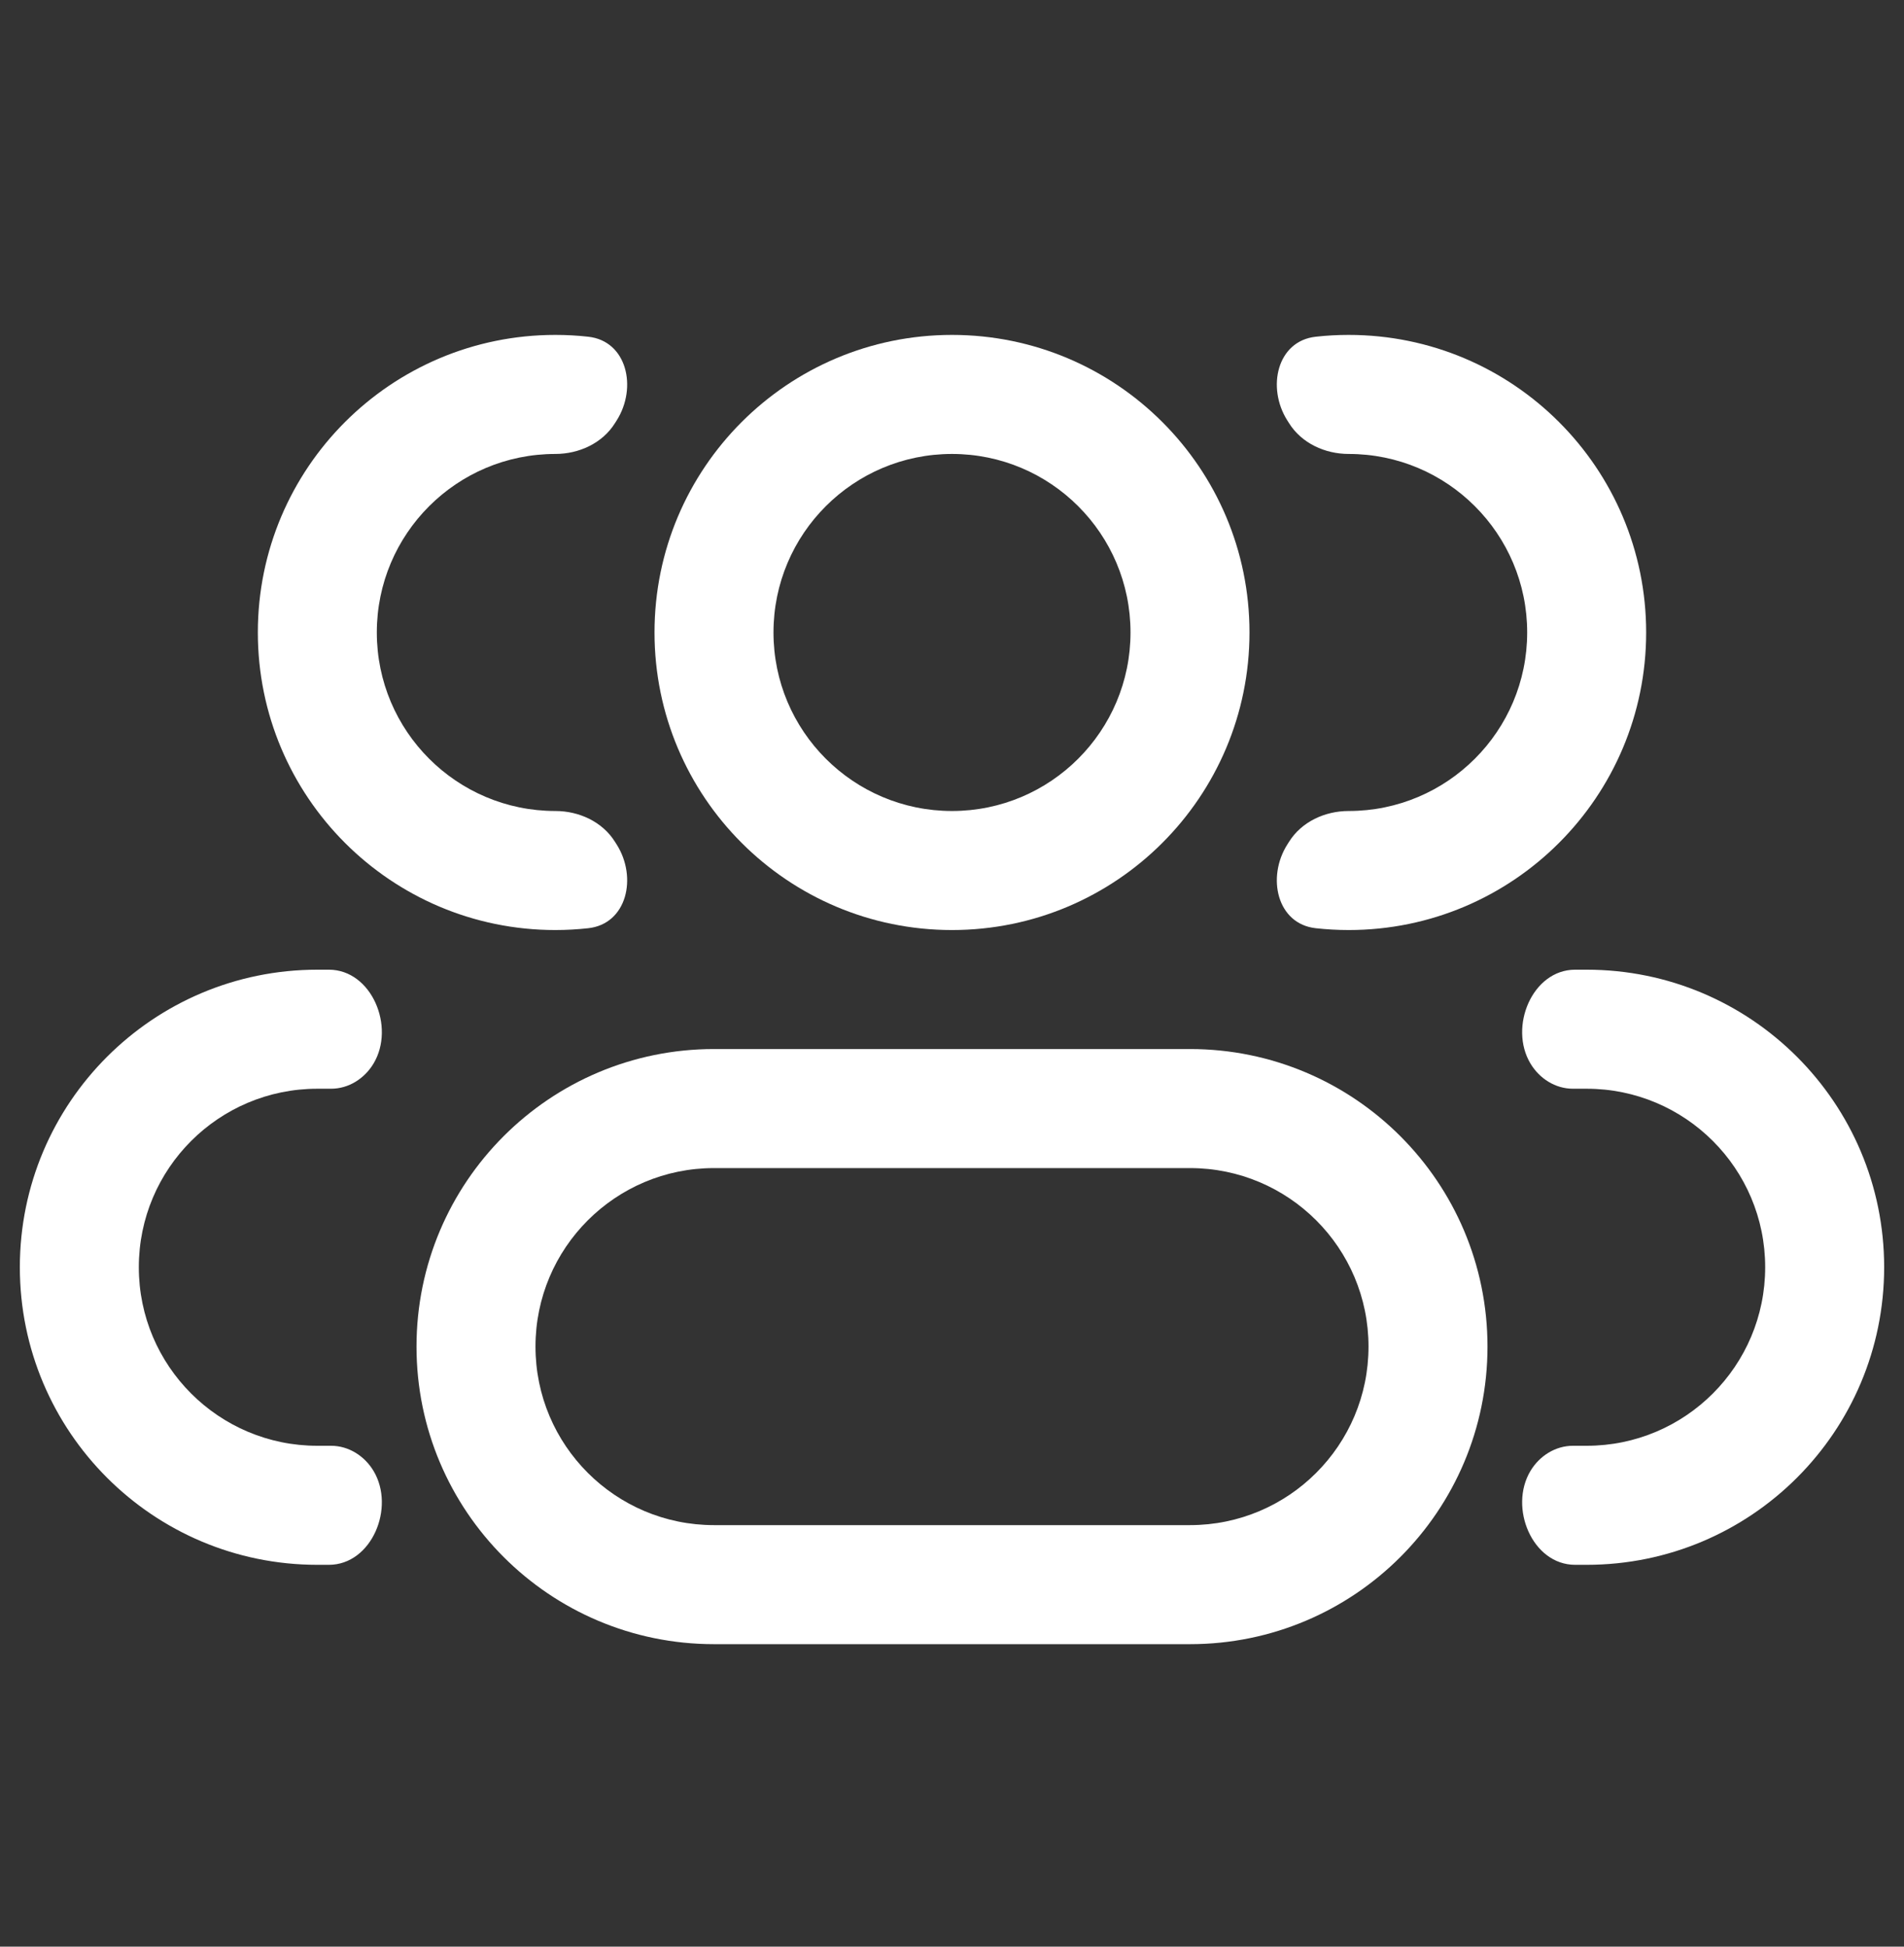
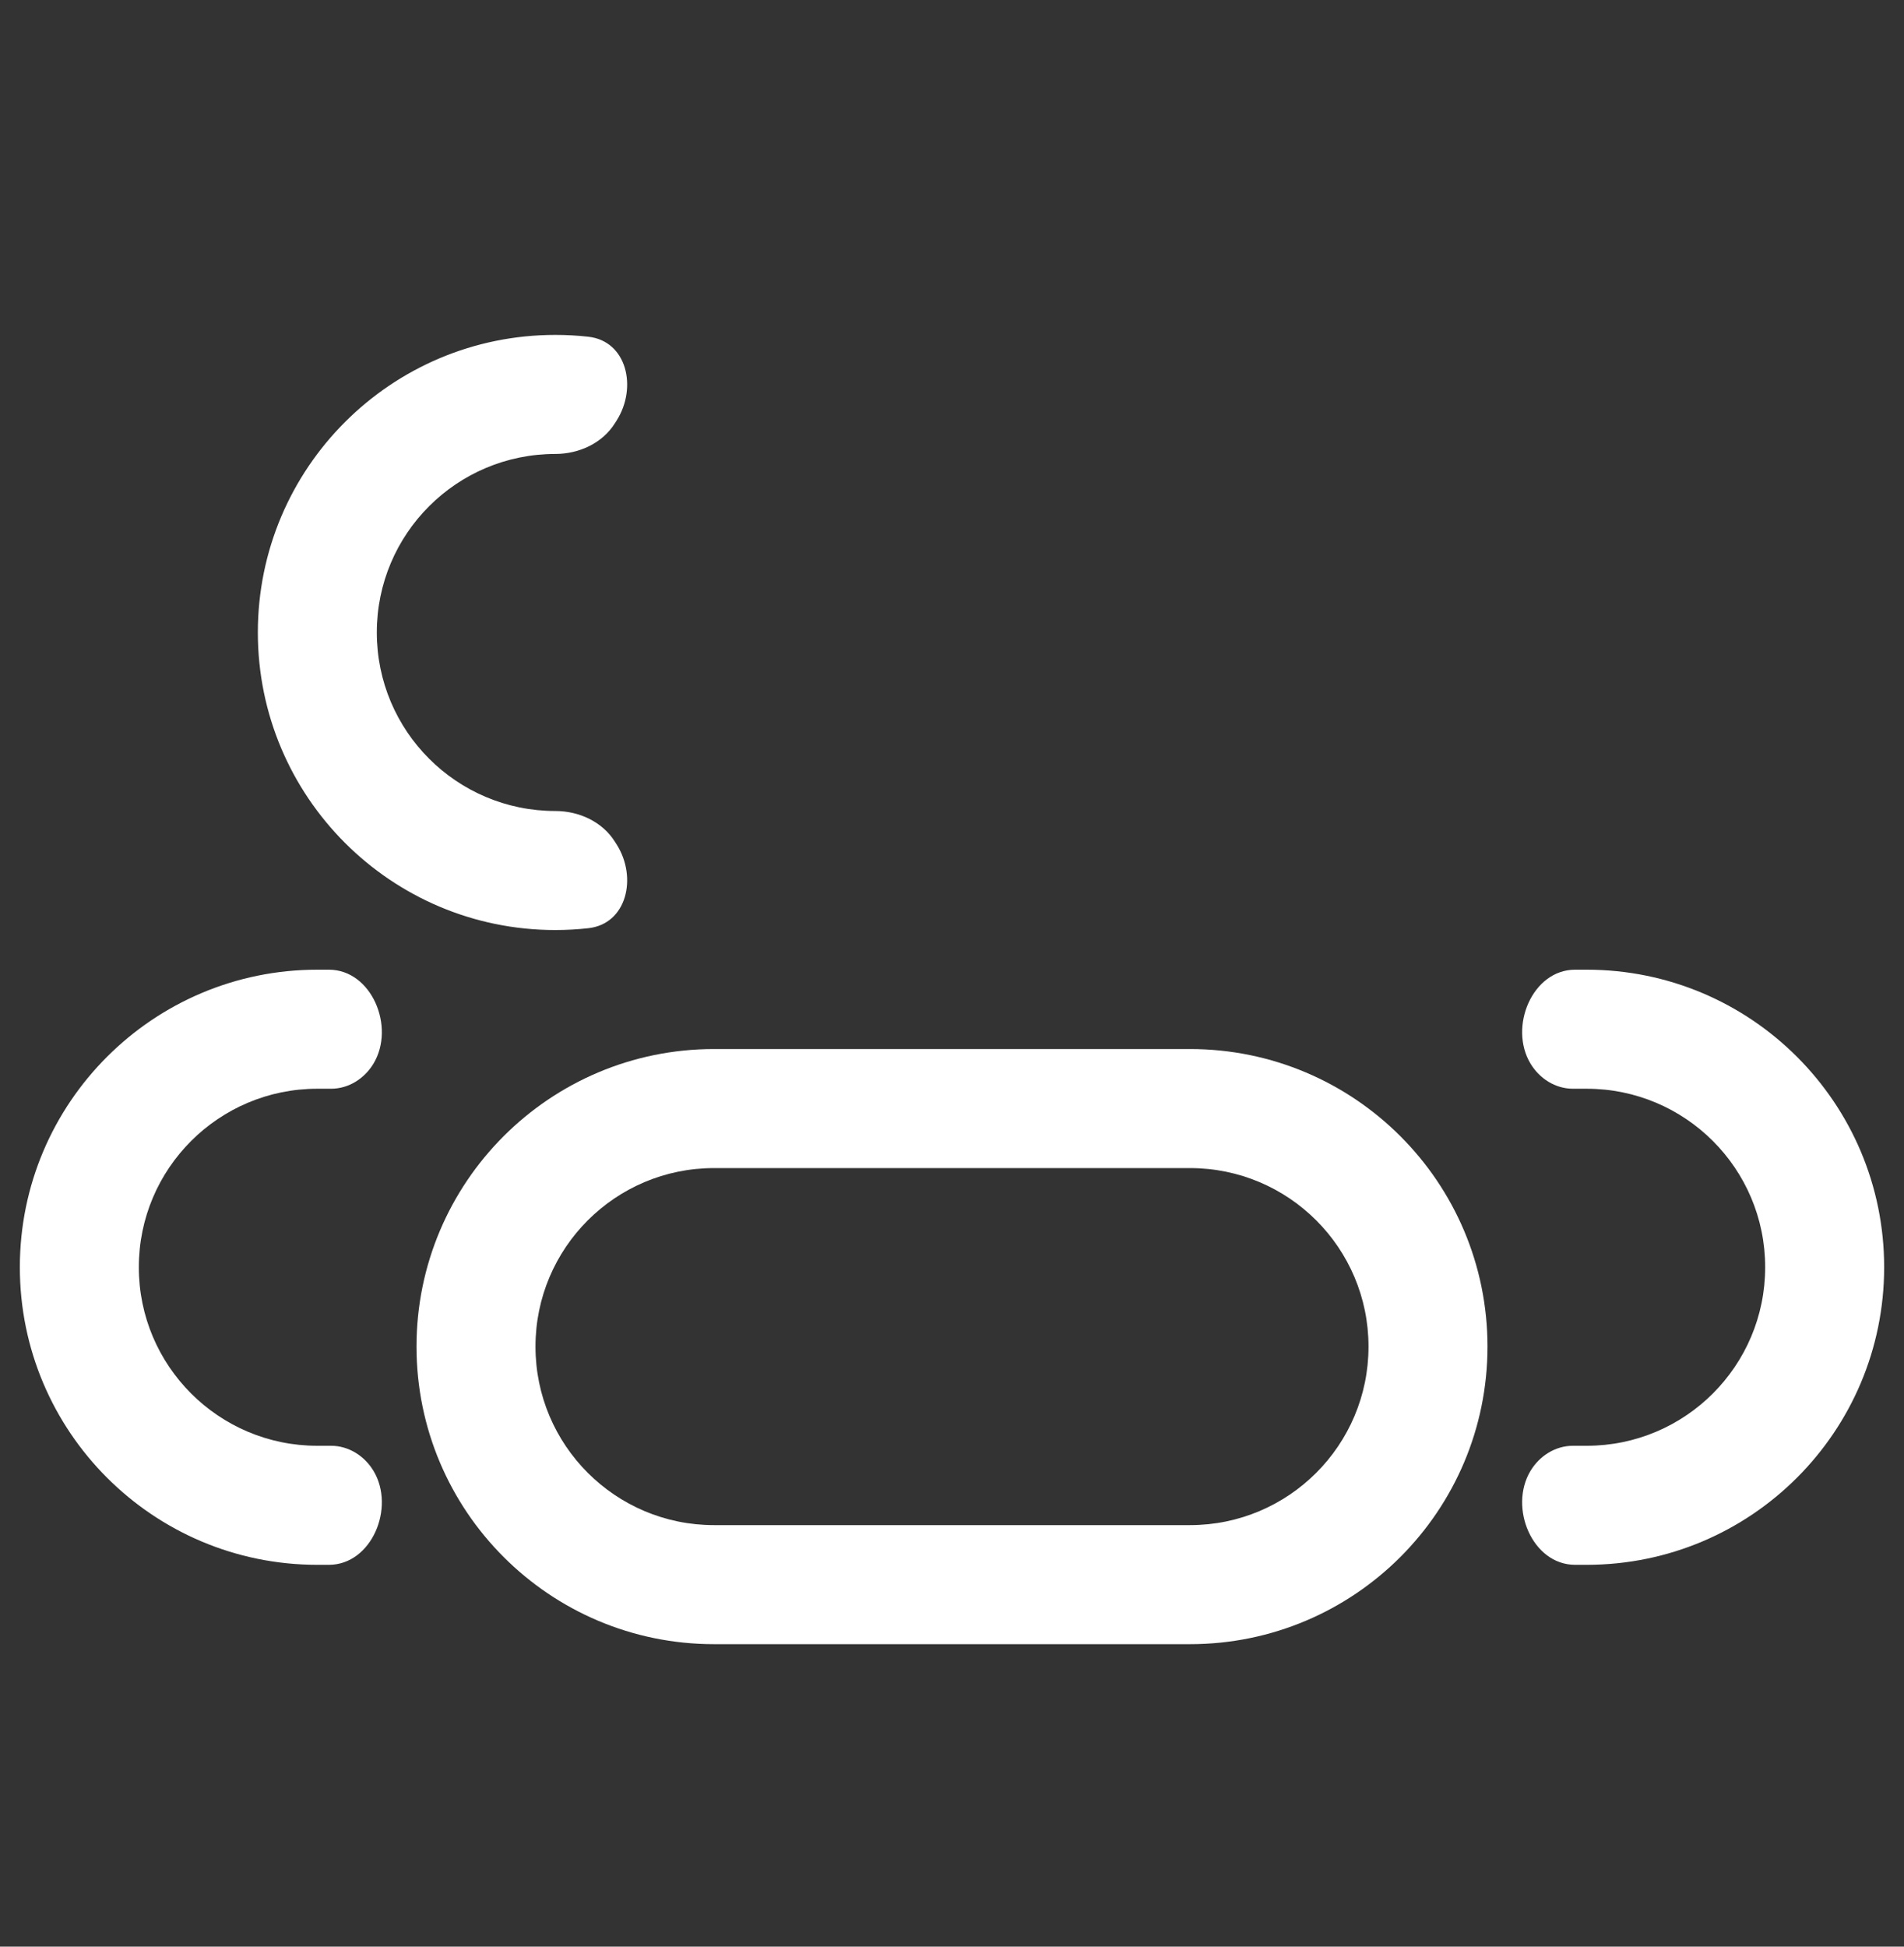
<svg xmlns="http://www.w3.org/2000/svg" width="45" height="46" viewBox="0 0 45 46" fill="none">
  <rect x="0" y="0" width="45" height="46" fill="#333333" stroke="none" />
-   <path fill-rule="evenodd" clip-rule="evenodd" d="M22.5 7.914C18.617 7.914 15.469 11.062 15.469 14.945C15.469 18.829 18.617 21.977 22.5 21.977C26.383 21.977 29.531 18.829 29.531 14.945C29.531 11.062 26.383 7.914 22.5 7.914ZM18.281 14.945C18.281 12.615 20.17 10.727 22.5 10.727C24.83 10.727 26.719 12.615 26.719 14.945C26.719 17.275 24.83 19.164 22.5 19.164C20.17 19.164 18.281 17.275 18.281 14.945Z" fill="white" />
  <path fill-rule="evenodd" clip-rule="evenodd" d="M16.875 24.789C12.992 24.789 9.844 27.937 9.844 31.82C9.844 35.704 12.992 38.852 16.875 38.852H28.125C32.008 38.852 35.156 35.704 35.156 31.82C35.156 27.937 32.008 24.789 28.125 24.789H16.875ZM12.656 31.82C12.656 29.49 14.545 27.602 16.875 27.602H28.125C30.455 27.602 32.344 29.49 32.344 31.82C32.344 34.15 30.455 36.039 28.125 36.039H16.875C14.545 36.039 12.656 34.15 12.656 31.82Z" fill="white" />
  <path d="M14.535 19.893C14.239 19.418 13.685 19.164 13.125 19.164C10.795 19.164 8.906 17.275 8.906 14.945C8.906 12.615 10.795 10.727 13.125 10.727C13.685 10.727 14.239 10.473 14.535 9.998C14.548 9.977 14.562 9.956 14.575 9.935C15.067 9.158 14.818 8.057 13.903 7.957C13.648 7.928 13.388 7.914 13.125 7.914C9.242 7.914 6.094 11.062 6.094 14.945C6.094 18.829 9.242 21.977 13.125 21.977C13.388 21.977 13.648 21.962 13.903 21.934C14.818 21.833 15.067 20.733 14.575 19.956C14.562 19.935 14.548 19.914 14.535 19.893Z" fill="white" />
  <path d="M8.828 34.758C8.615 34.403 8.239 34.164 7.825 34.164H7.5C5.17 34.164 3.281 32.275 3.281 29.945C3.281 27.615 5.17 25.727 7.5 25.727H7.825C8.239 25.727 8.615 25.488 8.828 25.132C9.348 24.266 8.784 22.914 7.773 22.914H7.5C3.617 22.914 0.469 26.062 0.469 29.945C0.469 33.829 3.617 36.977 7.5 36.977H7.773C8.784 36.977 9.348 35.625 8.828 34.758Z" fill="white" />
-   <path d="M30.425 19.956C29.933 20.733 30.182 21.833 31.097 21.934C31.352 21.962 31.612 21.977 31.875 21.977C35.758 21.977 38.906 18.829 38.906 14.945C38.906 11.062 35.758 7.914 31.875 7.914C31.612 7.914 31.352 7.928 31.097 7.957C30.182 8.057 29.933 9.158 30.425 9.935C30.439 9.956 30.452 9.977 30.465 9.998C30.761 10.473 31.315 10.727 31.875 10.727C34.205 10.727 36.094 12.615 36.094 14.945C36.094 17.275 34.205 19.164 31.875 19.164C31.315 19.164 30.761 19.418 30.465 19.893C30.452 19.914 30.439 19.935 30.425 19.956Z" fill="white" />
  <path d="M36.172 34.758C35.652 35.625 36.216 36.977 37.227 36.977H37.5C41.383 36.977 44.531 33.829 44.531 29.945C44.531 26.062 41.383 22.914 37.5 22.914H37.227C36.216 22.914 35.652 24.266 36.172 25.132C36.385 25.488 36.761 25.727 37.175 25.727H37.5C39.83 25.727 41.719 27.615 41.719 29.945C41.719 32.275 39.83 34.164 37.5 34.164H37.175C36.761 34.164 36.385 34.403 36.172 34.758Z" fill="white" />
</svg>